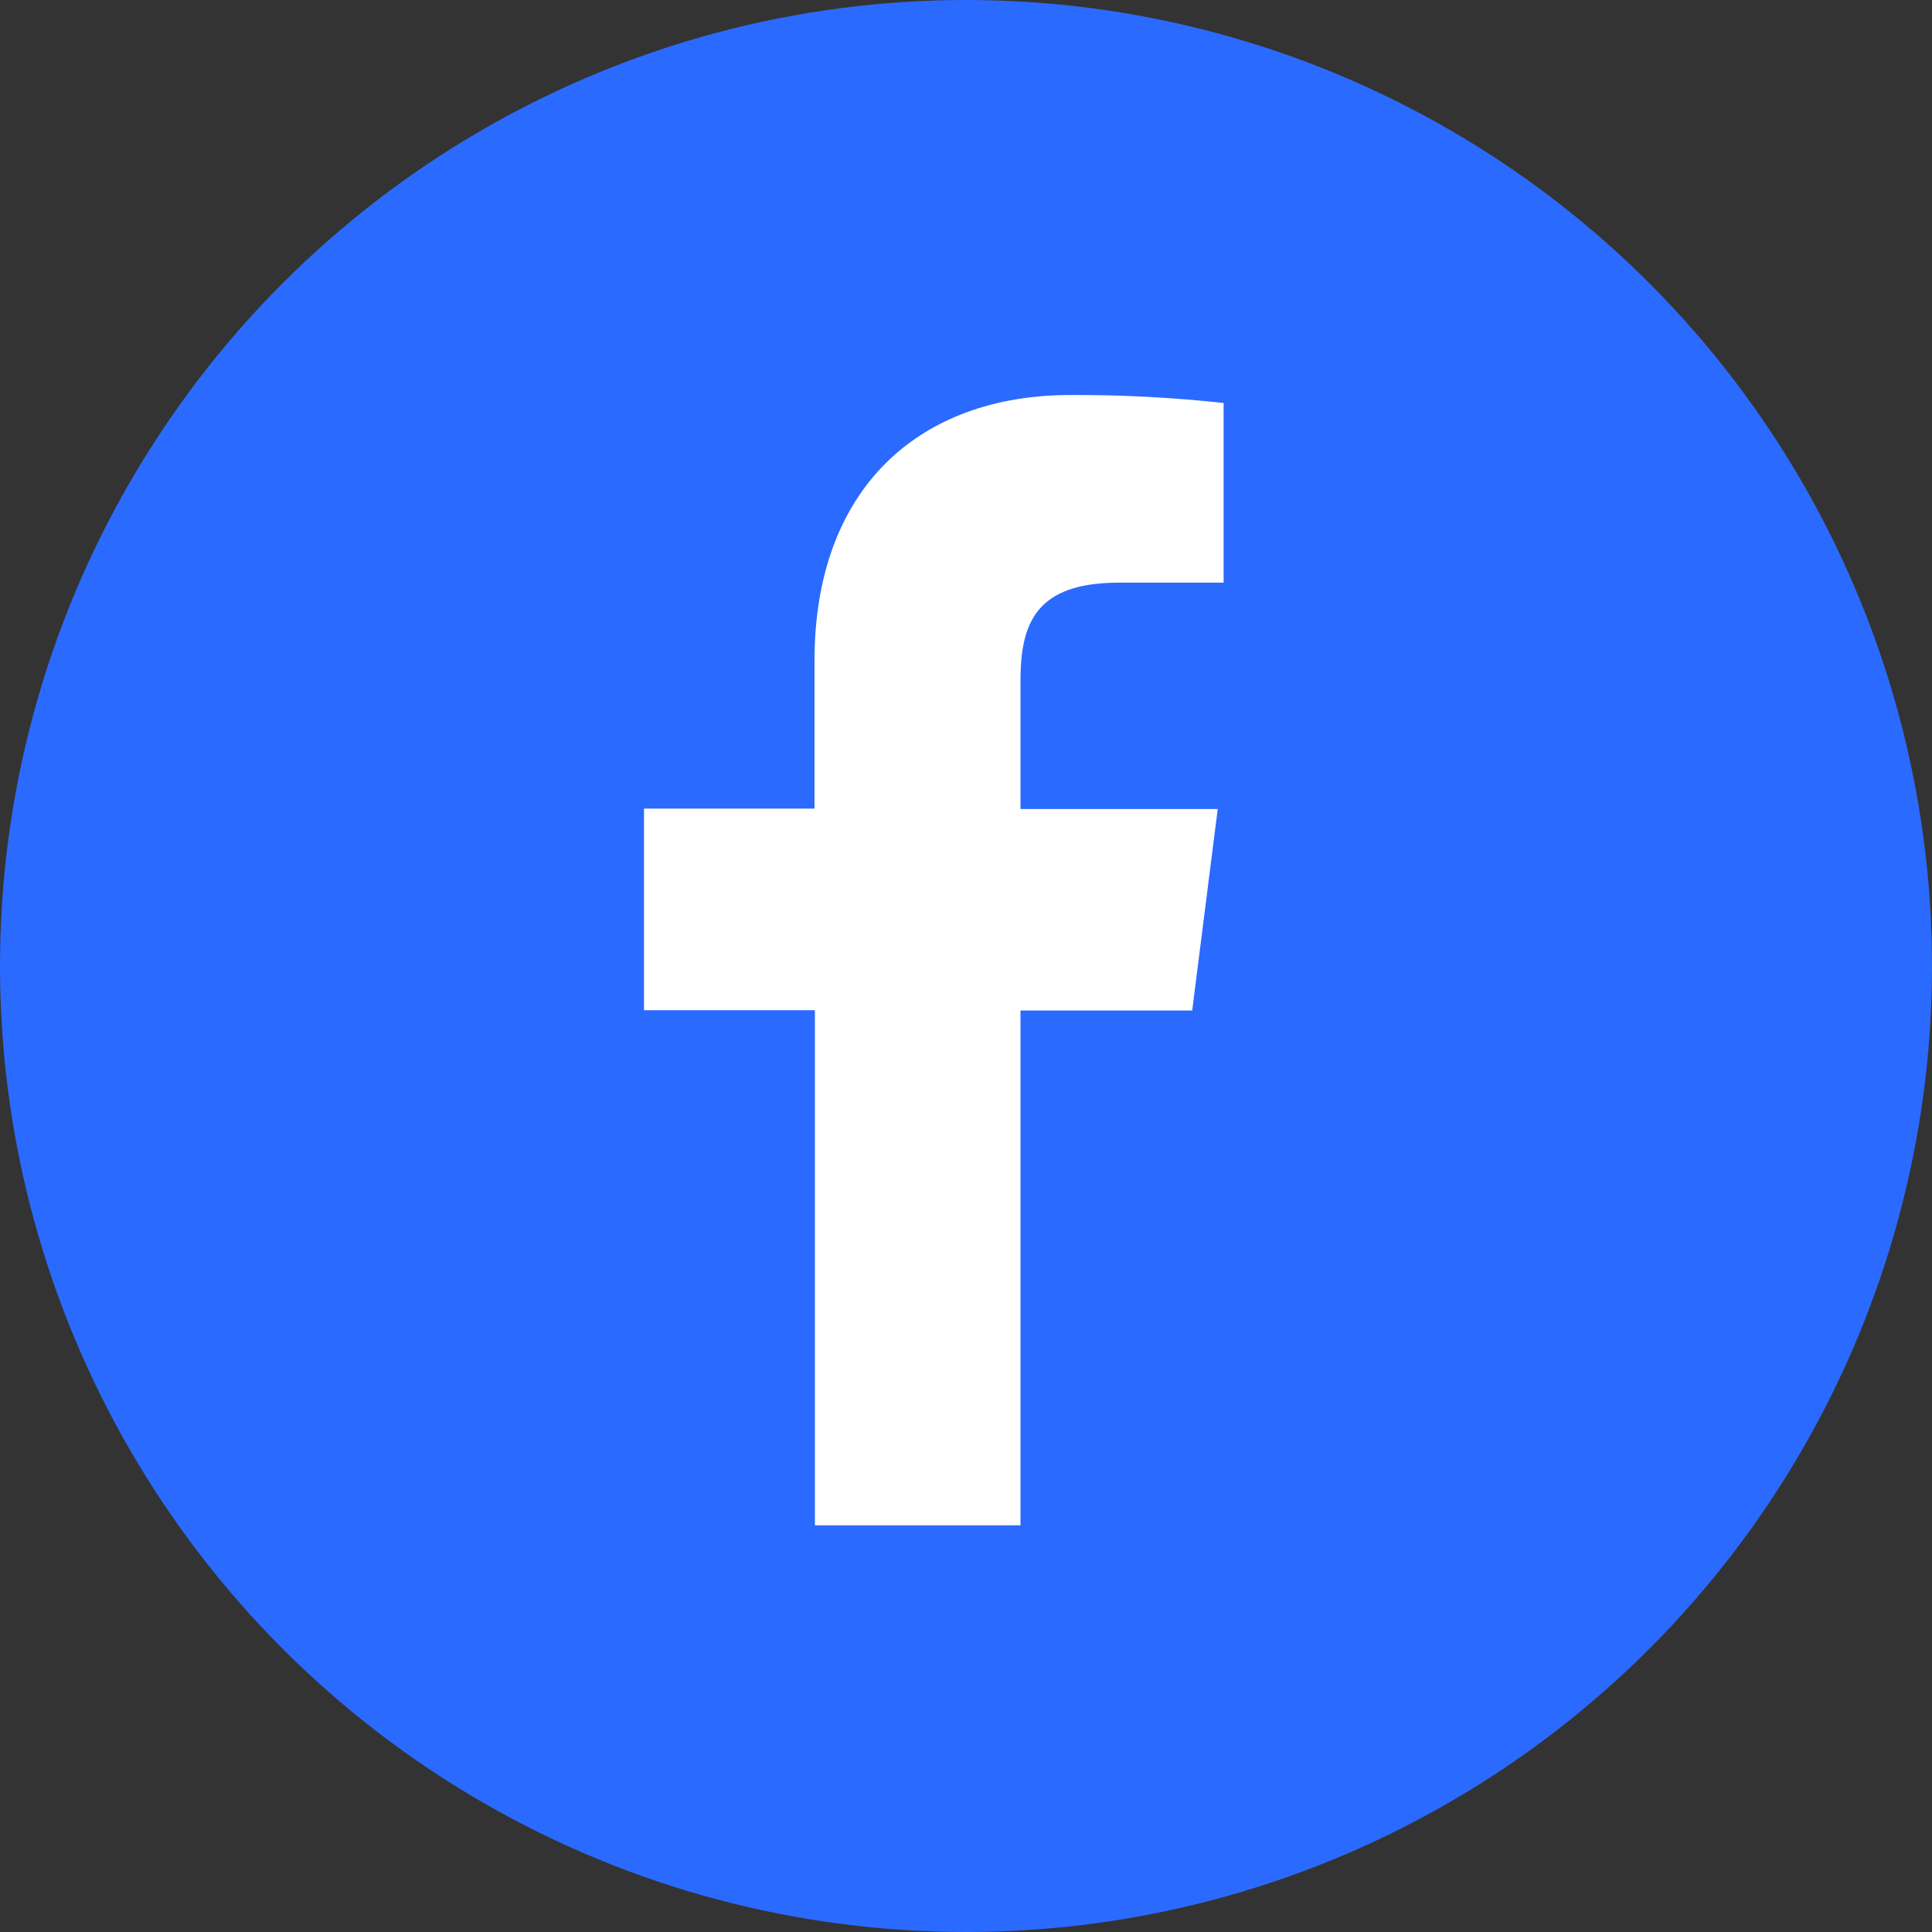
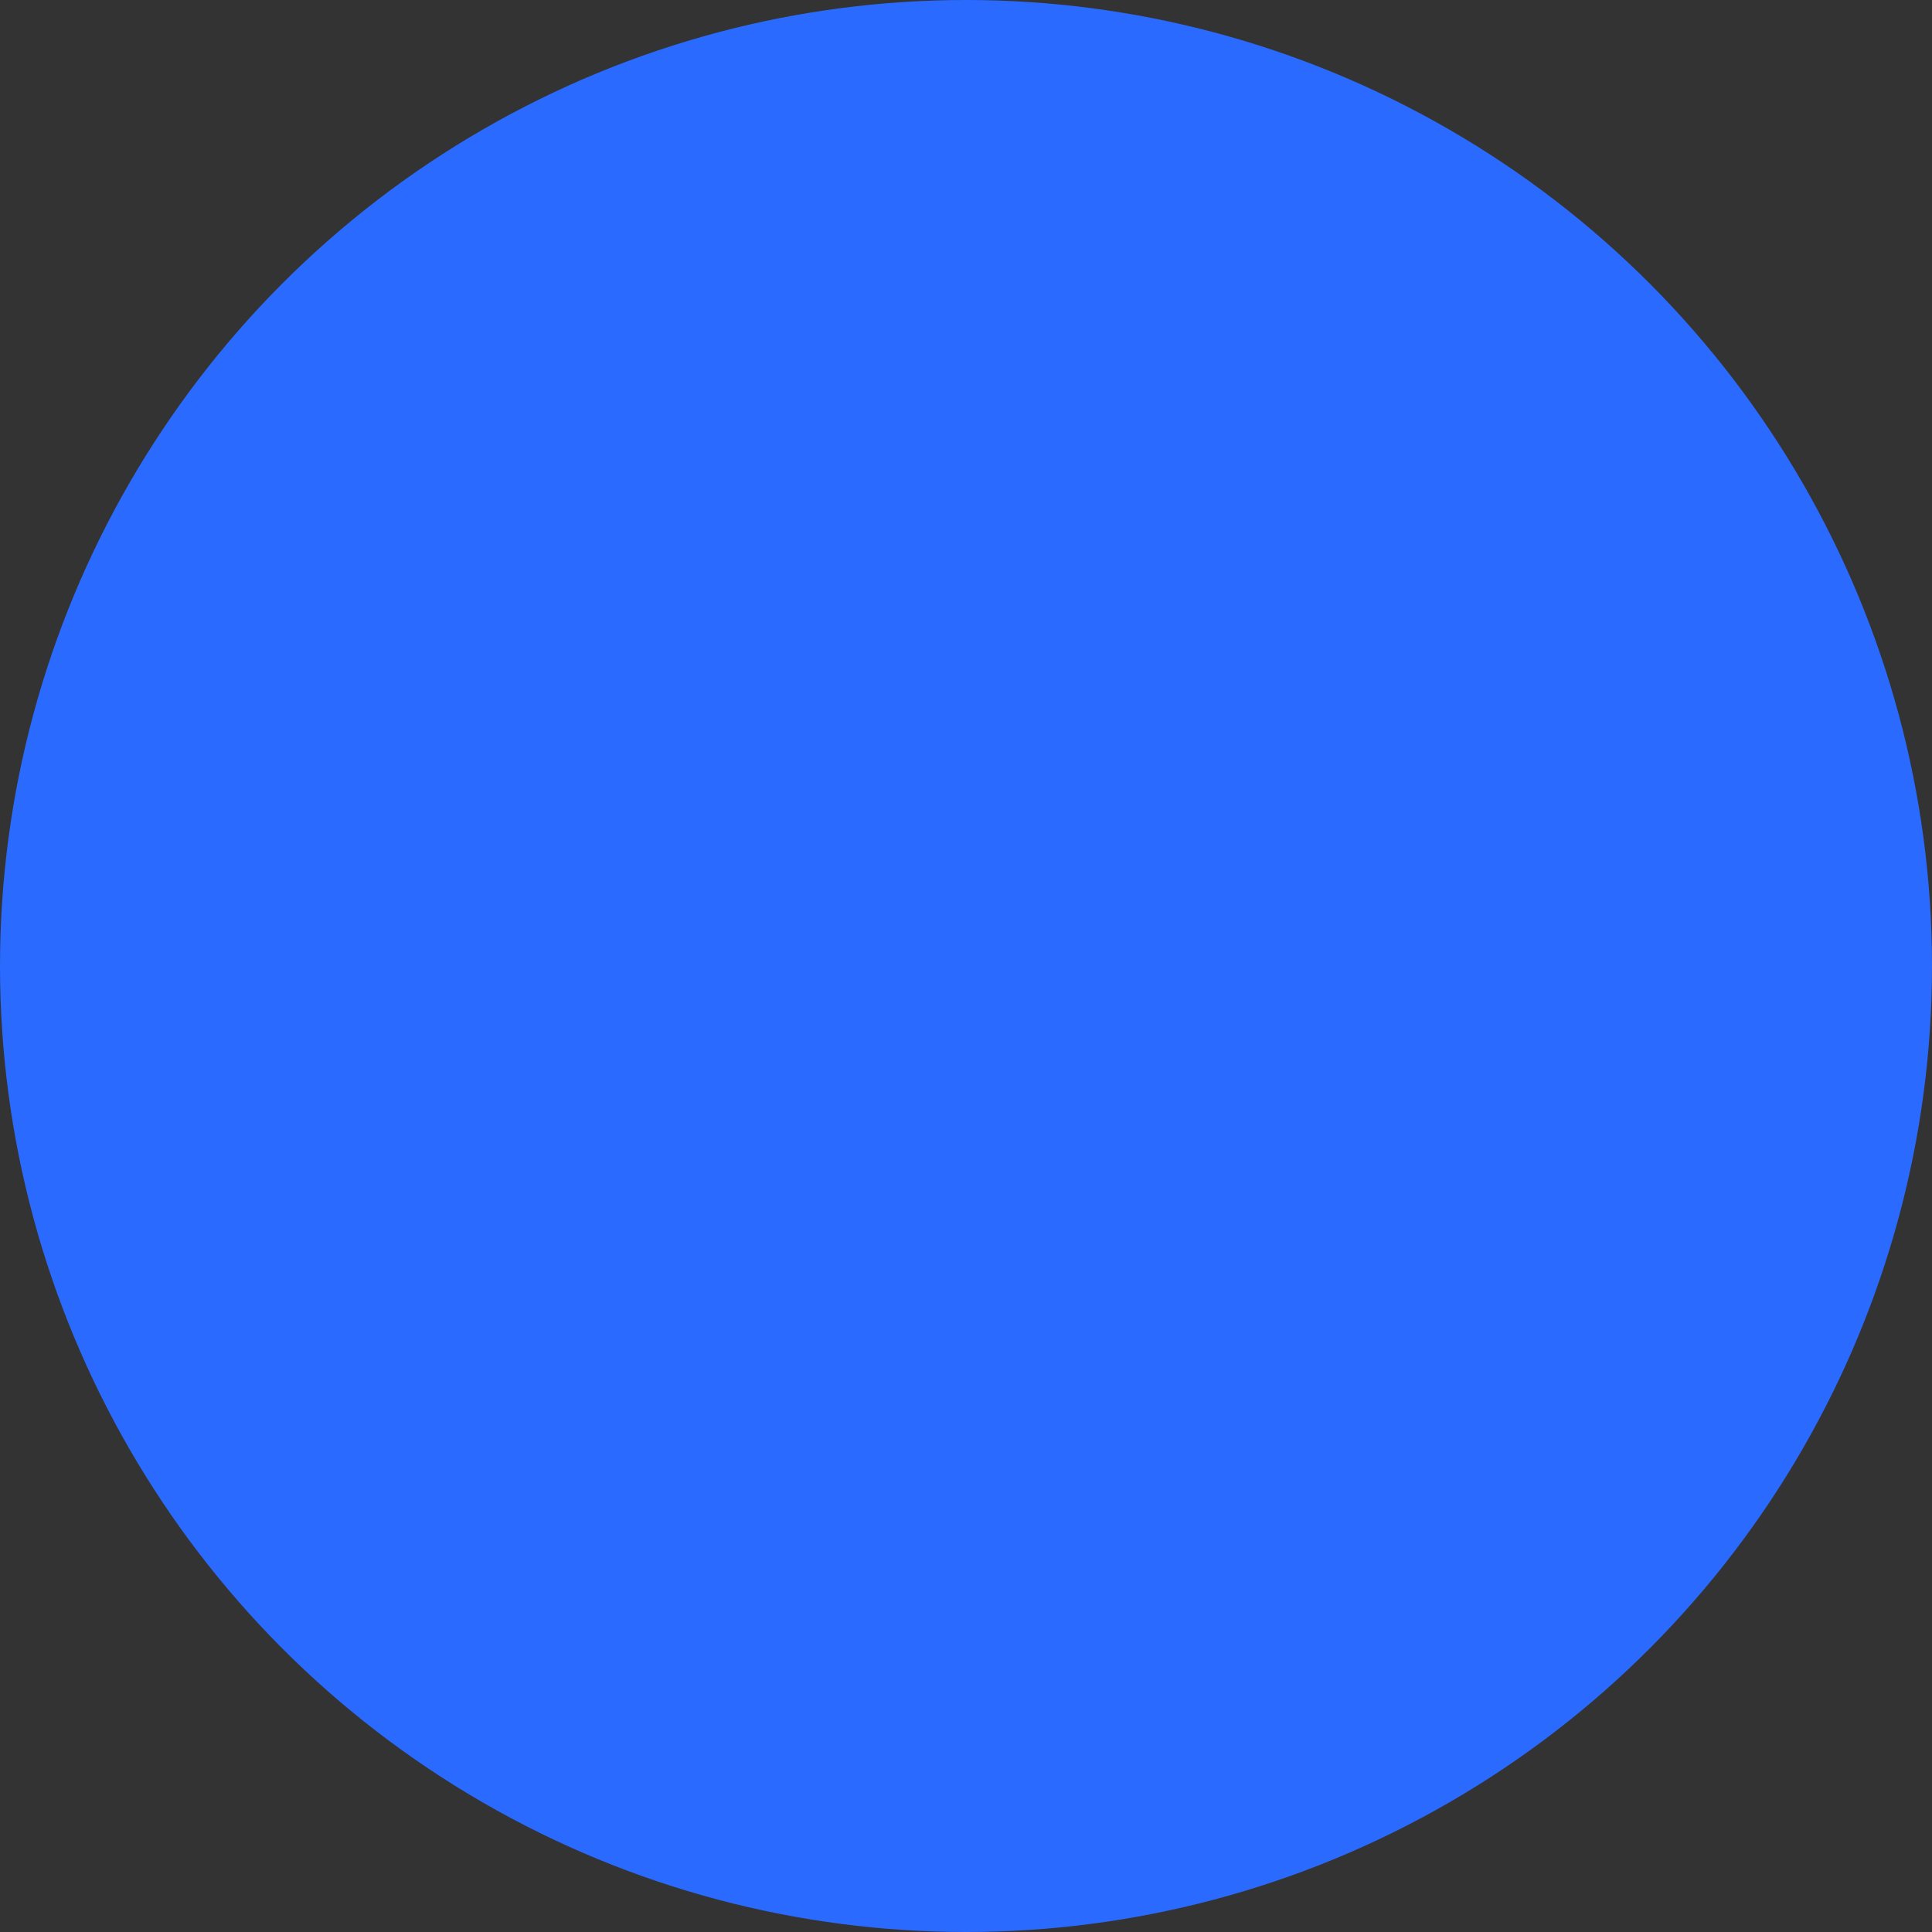
<svg xmlns="http://www.w3.org/2000/svg" width="24" height="24" viewBox="0 0 24 24" fill="none">
  <rect x="0" y="0" width="24" height="24" fill="#333333" stroke="none" />
  <circle cx="12" cy="12" r="12" fill="#2b6aff" />
-   <path d="M12.677 18.948V12.553H14.81L15.127 10.05H12.677V8.455C12.677 7.732 12.876 7.238 13.901 7.238H15.2V5.006C14.568 4.937 13.933 4.904 13.297 4.907C11.413 4.907 10.118 6.071 10.118 8.208V10.045H8V12.549H10.123V18.948H12.677Z" fill="white" />
</svg>